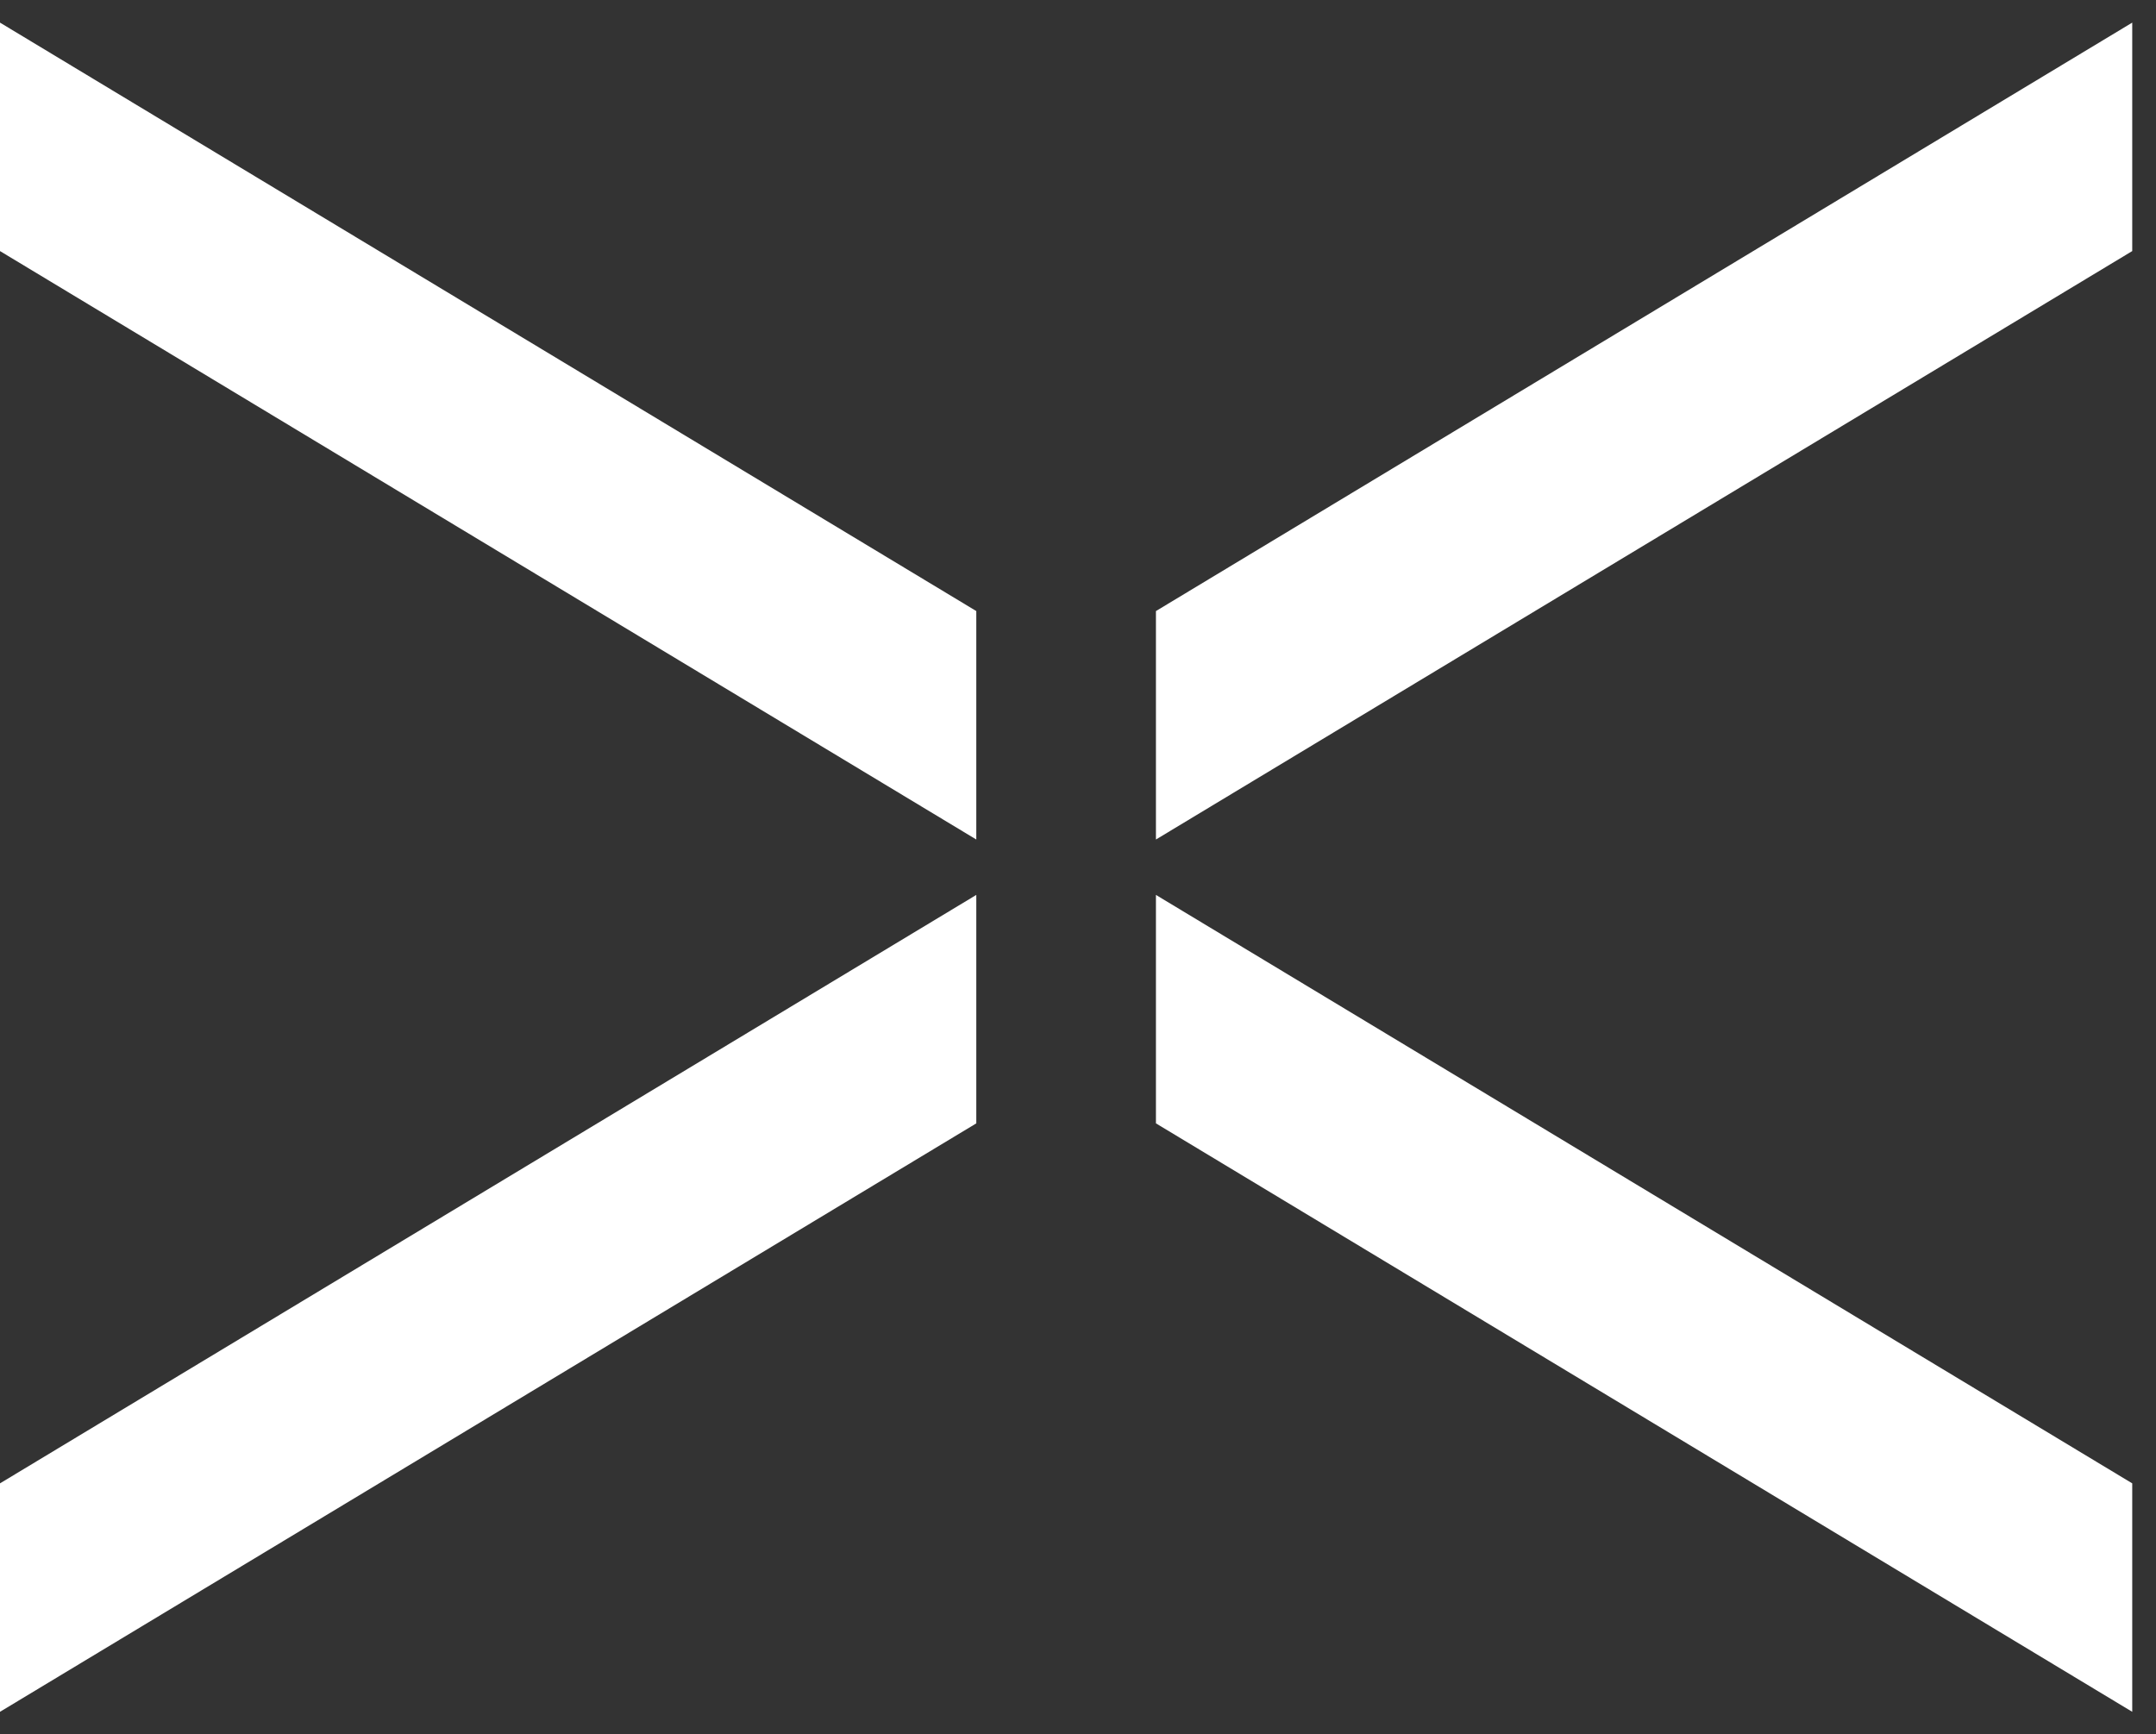
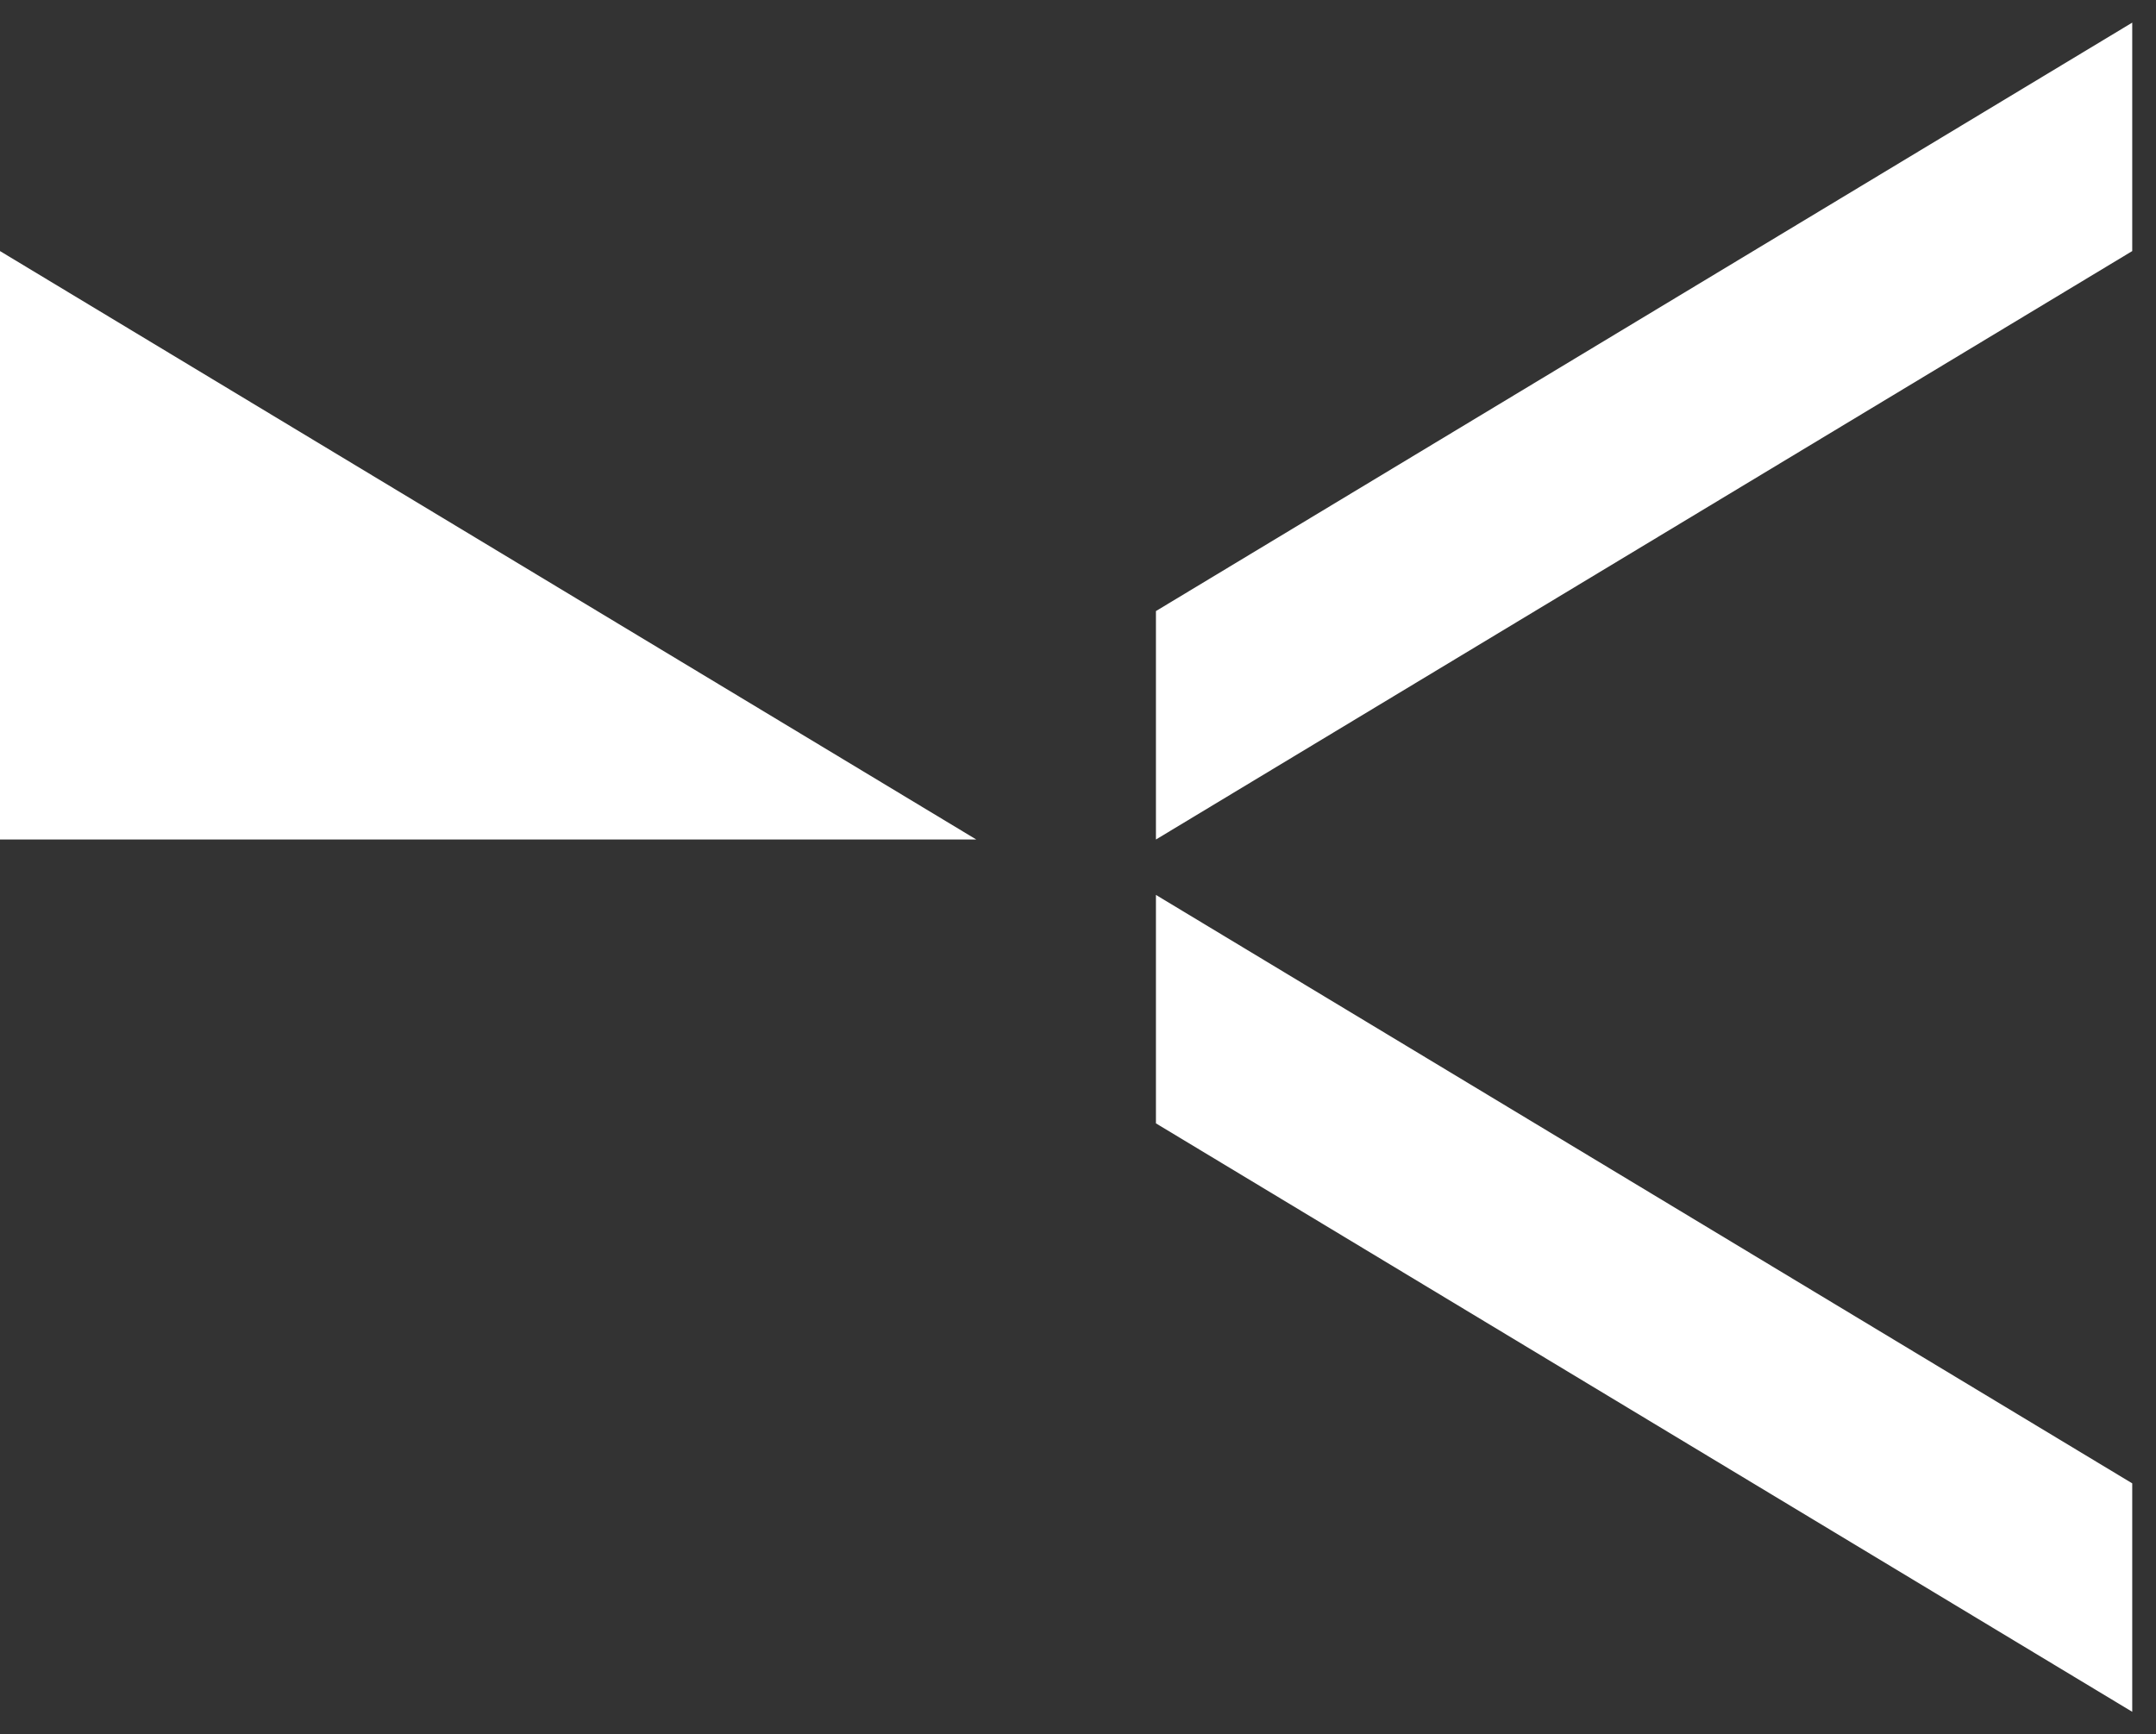
<svg xmlns="http://www.w3.org/2000/svg" width="87" height="70" viewBox="0 0 87 70" fill="none">
  <rect x="0" y="0" width="87" height="70" fill="#333333" stroke="none" />
-   <path d="M39.396 36.118L0 59.867L0 69.087L39.396 45.338V36.118Z" fill="white" />
-   <path d="M39.396 33.882L0 10.133L0 0.913L39.396 24.662V33.882Z" fill="white" />
+   <path d="M39.396 33.882L0 10.133L0 0.913V33.882Z" fill="white" />
  <path d="M46.645 36.118L86.041 59.867V69.087L46.645 45.338V36.118Z" fill="white" />
  <path d="M46.645 33.882L86.041 10.133V0.913L46.645 24.662V33.882Z" fill="white" />
</svg>